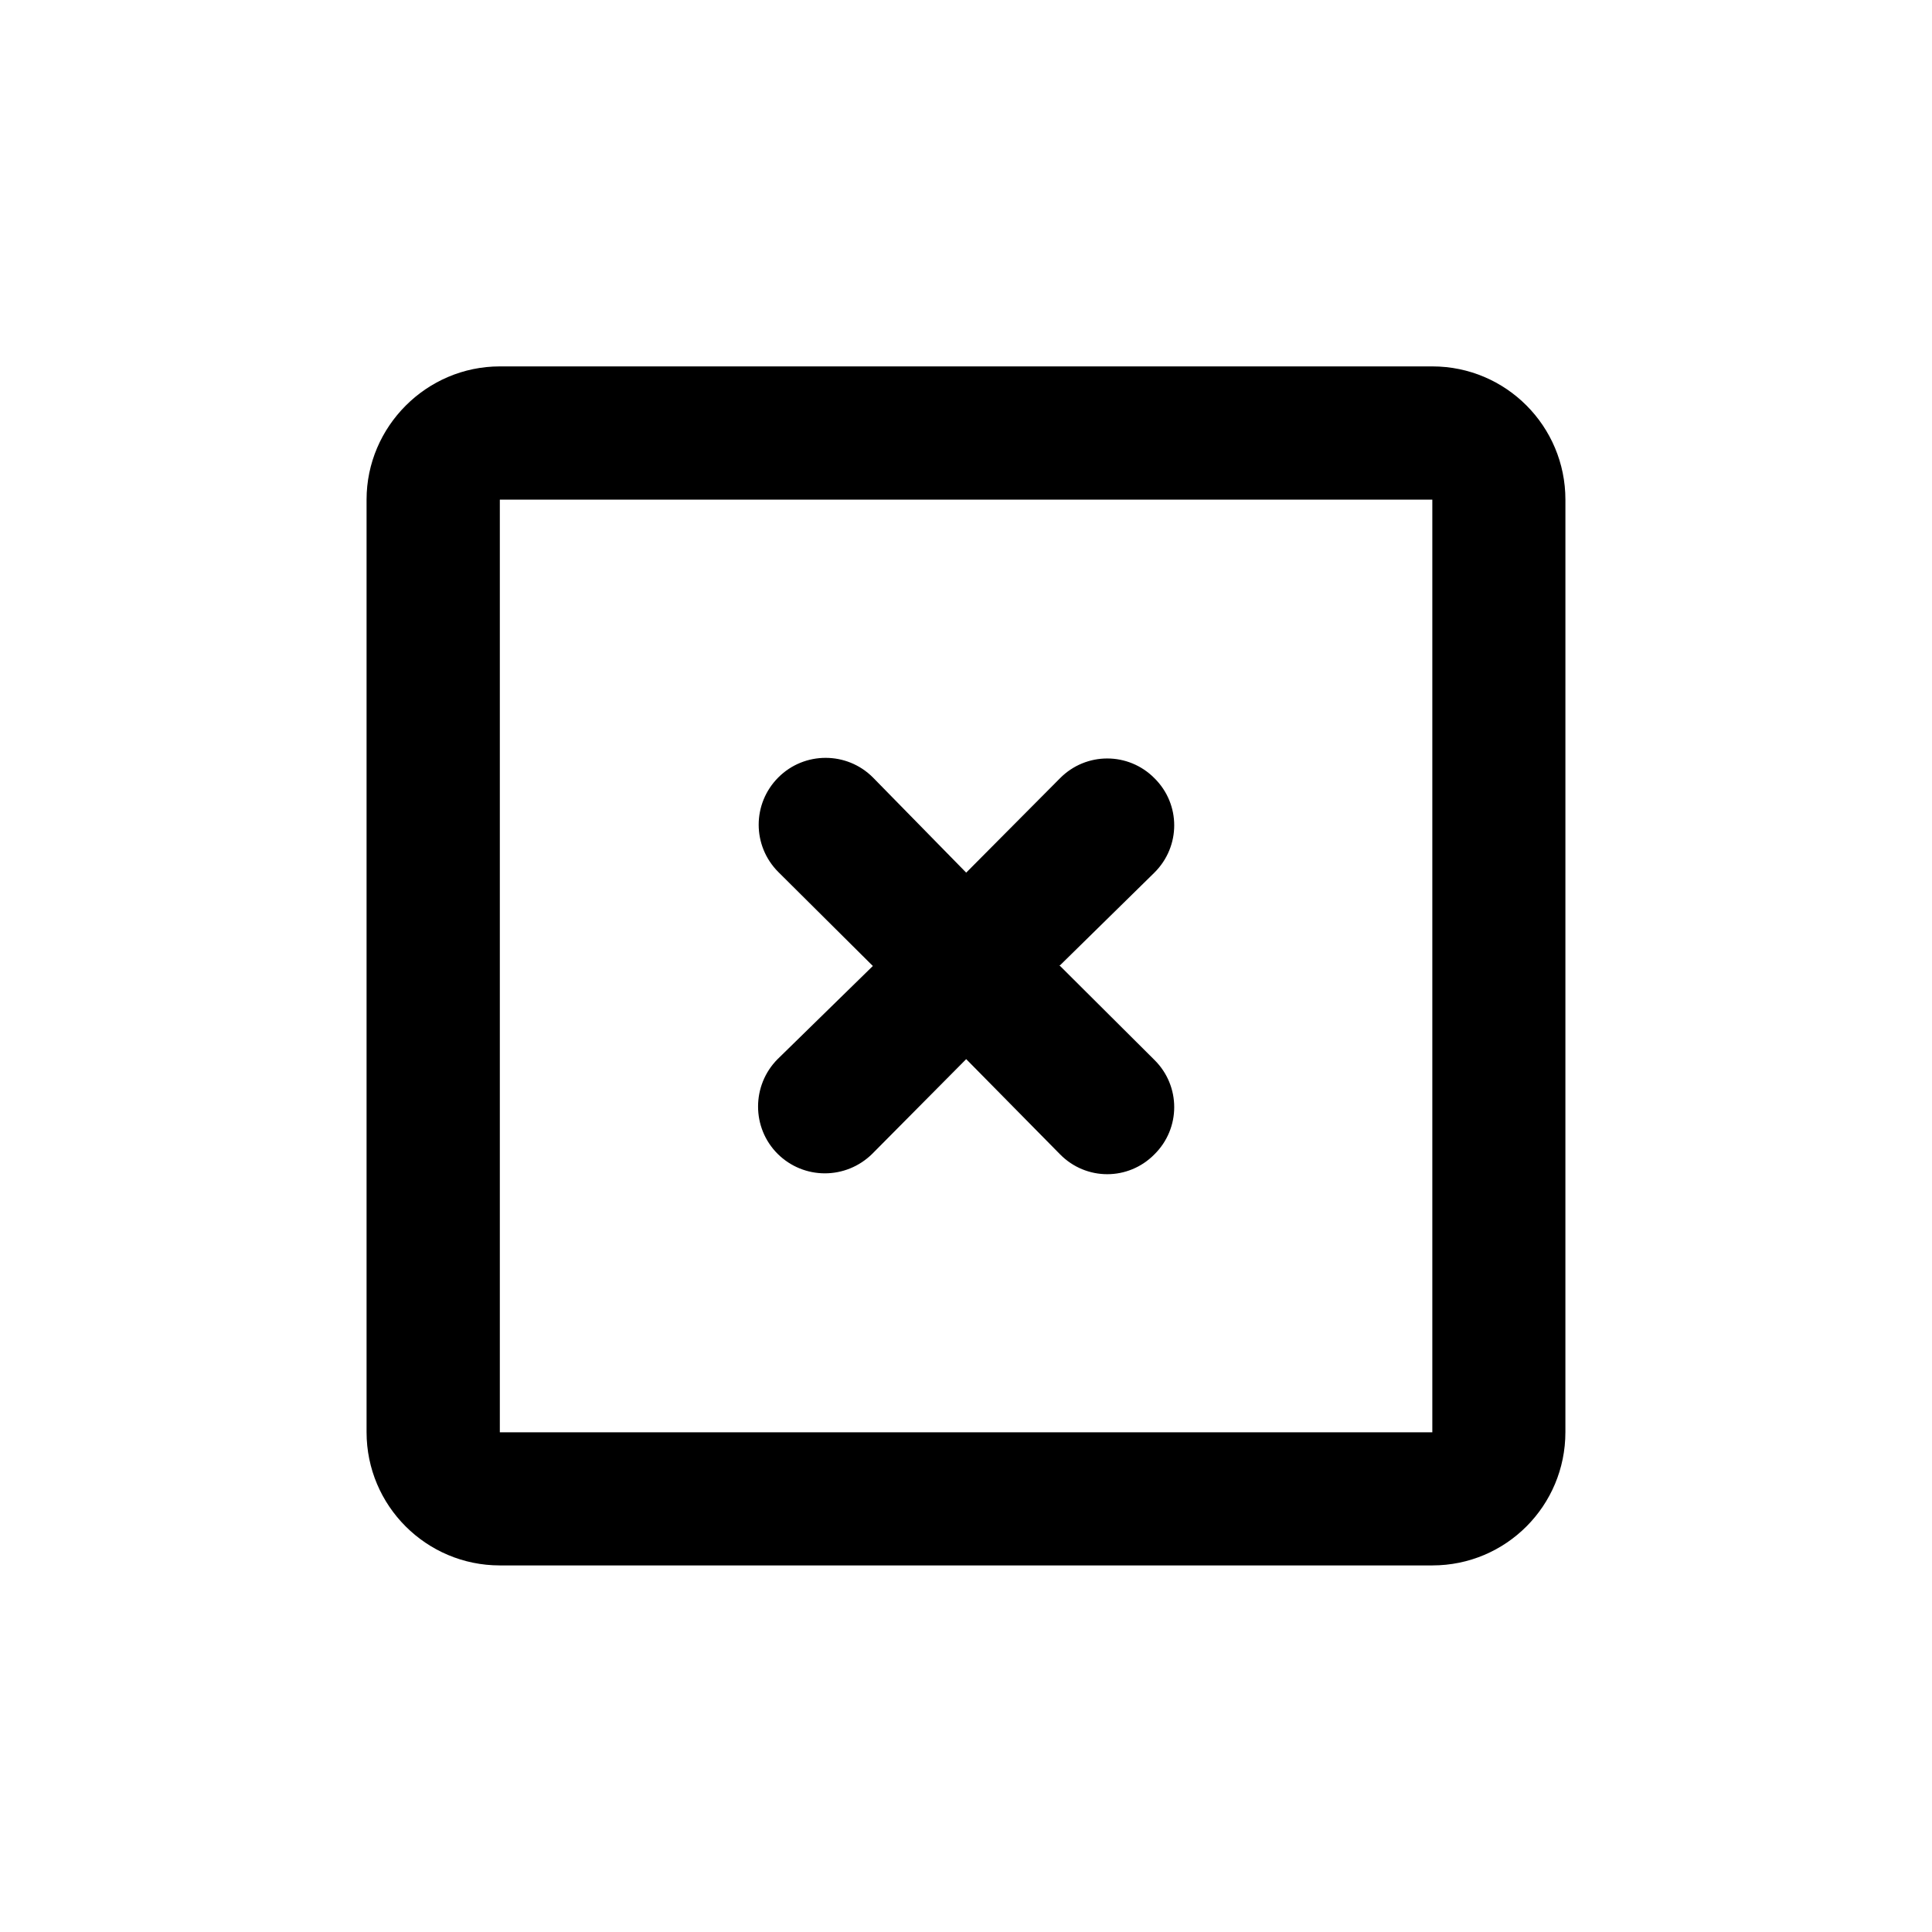
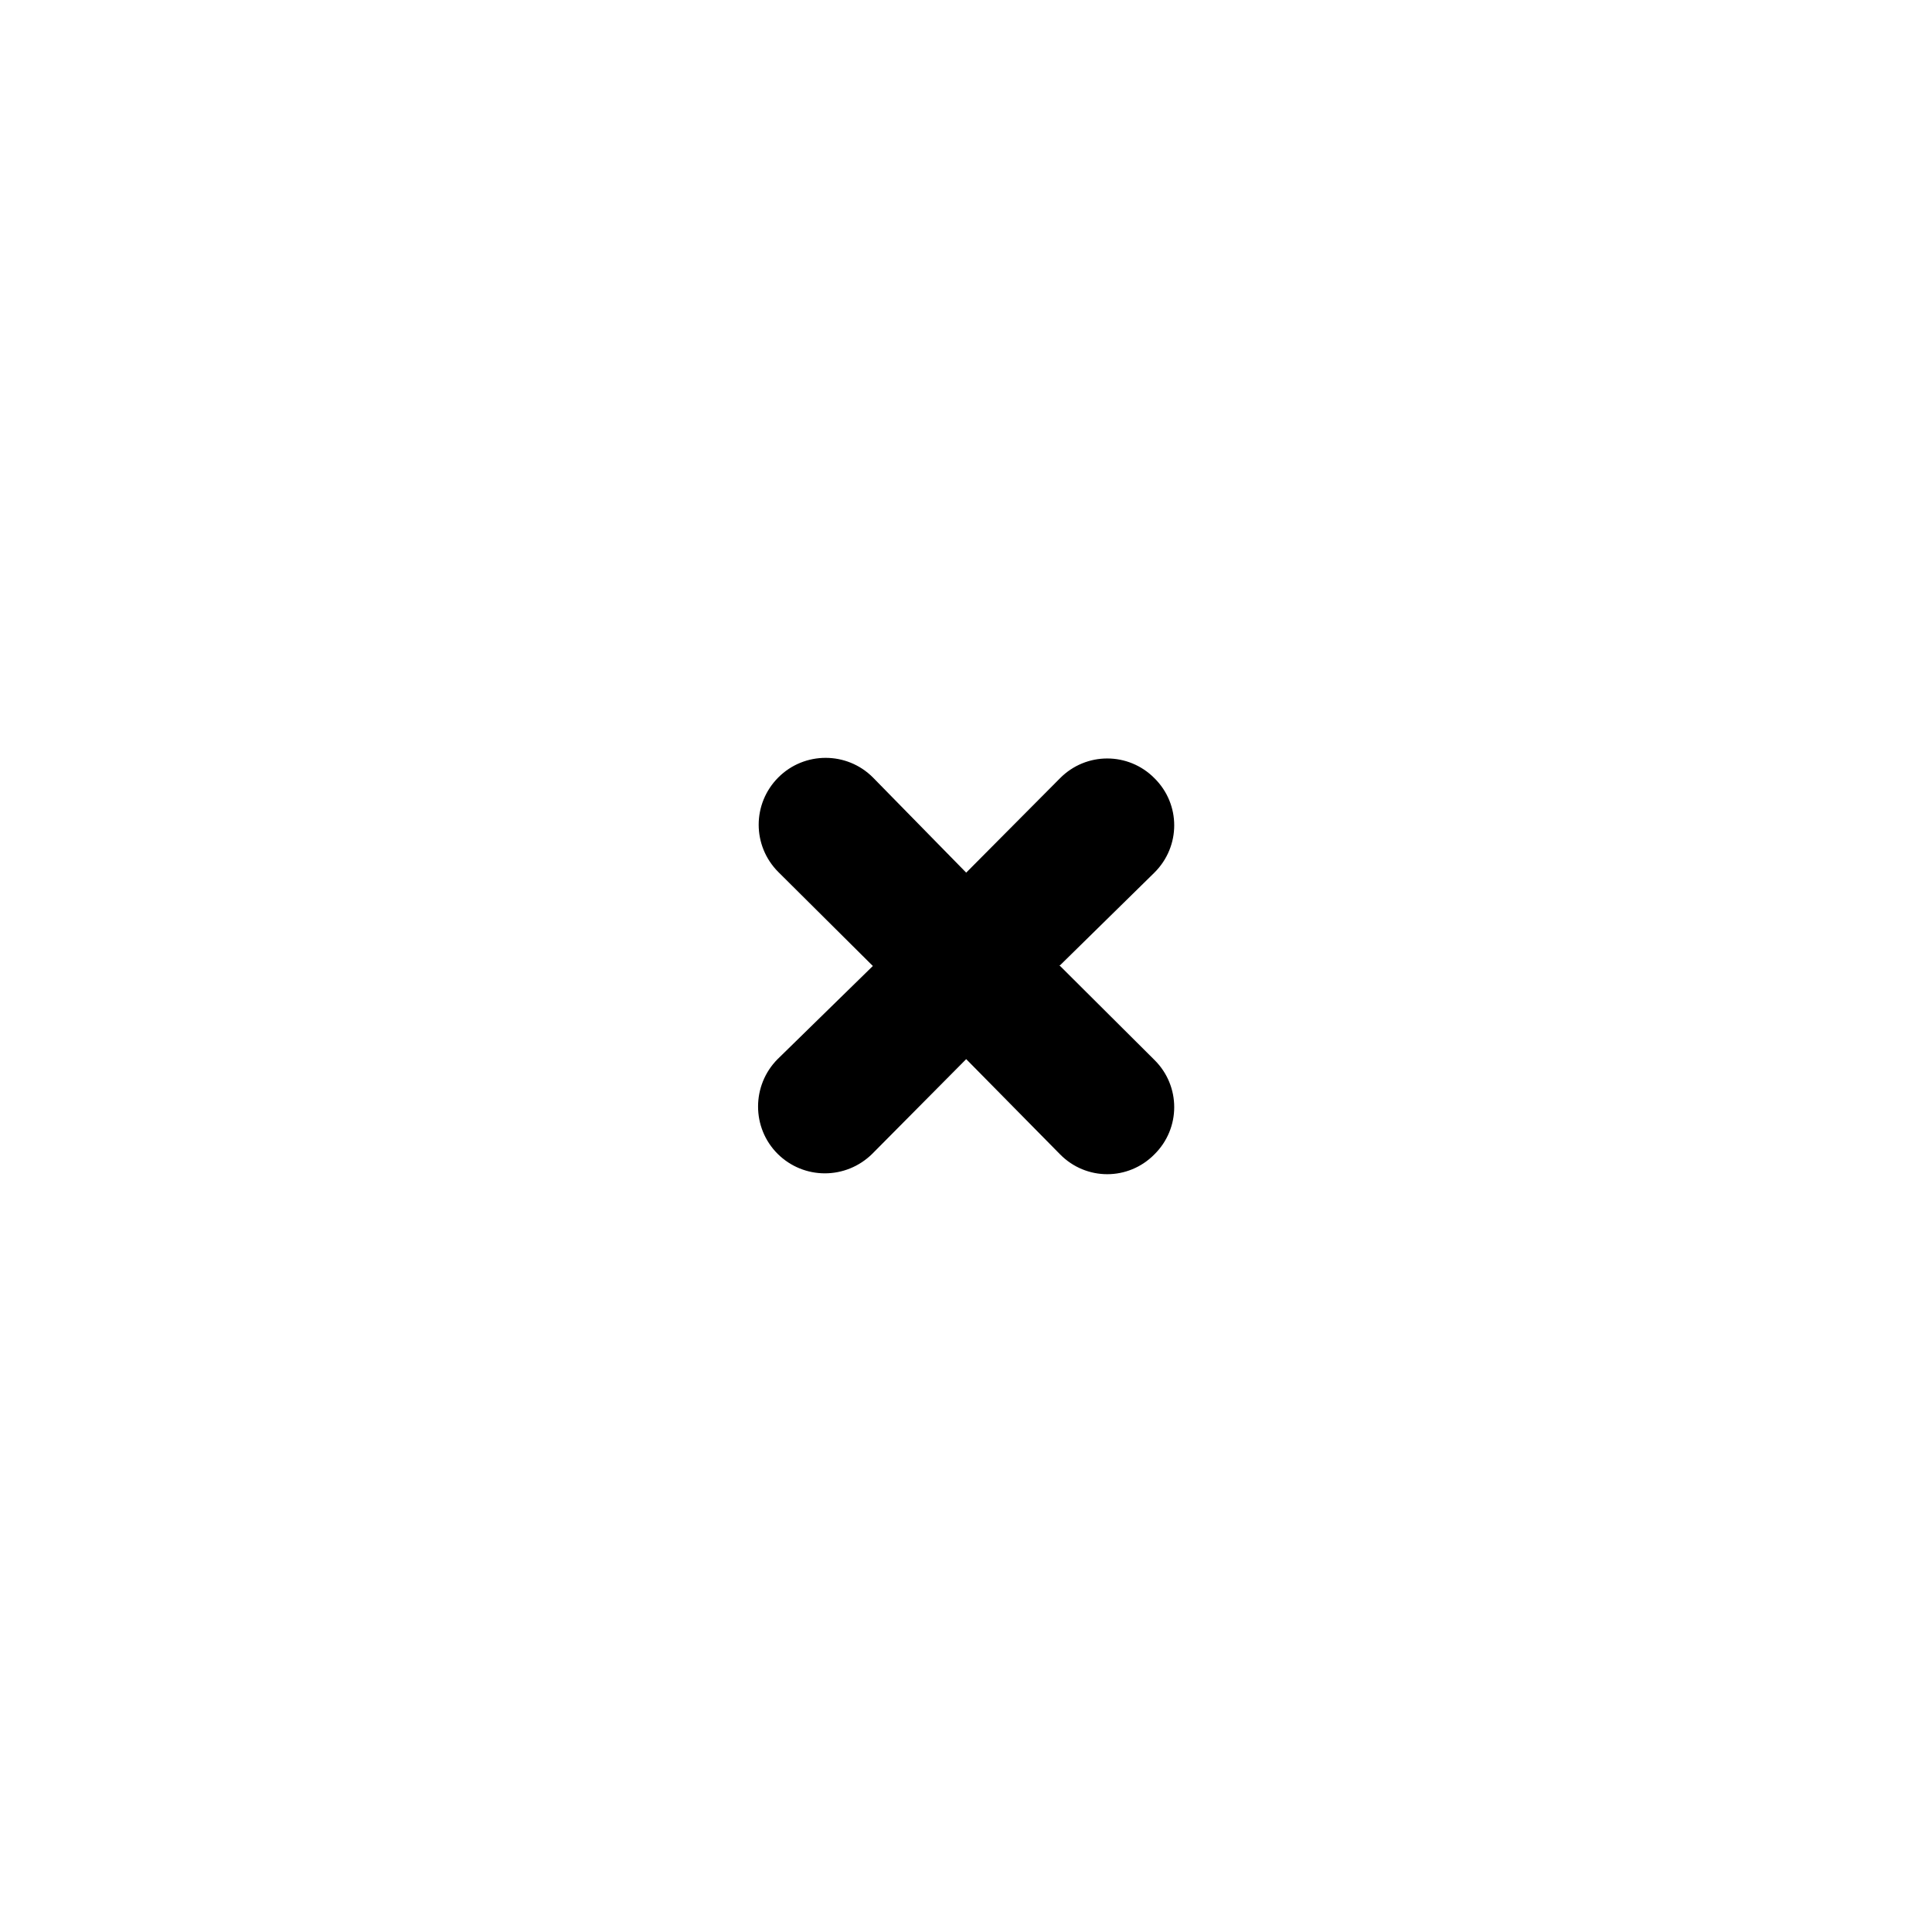
<svg xmlns="http://www.w3.org/2000/svg" fill="#000000" width="800px" height="800px" version="1.1" viewBox="144 144 512 512">
  <g>
-     <path d="m523.58 241.1h-247.12c-19.398 0-35.316 15.922-35.316 35.316v247.12c0 19.496 15.82 35.316 35.316 35.316h247.12c19.547 0 35.266-15.82 35.266-35.316l0.004-247.12c0-19.445-15.723-35.316-35.27-35.316zm0 282.48h-247.12v-247.17h247.12z" />
    <path d="m350.07 449.77c6.953 6.902 18.086 6.902 25.09 0l24.891-25.09 24.887 25.242c6.902 7.004 18.086 7.004 24.988 0 7.004-6.902 7.004-18.137 0-25.039l-24.988-24.887h-0.203l25.191-24.738c7.004-6.953 7.004-18.137 0-25.039-6.902-6.953-18.086-6.953-24.988 0l-24.887 25.039-24.738-25.242c-6.902-6.902-18.137-6.902-25.039 0-6.953 6.953-6.953 18.137 0 25.09l25.039 24.891-25.242 24.684c-6.902 6.953-6.902 18.188 0 25.09z" />
  </g>
</svg>